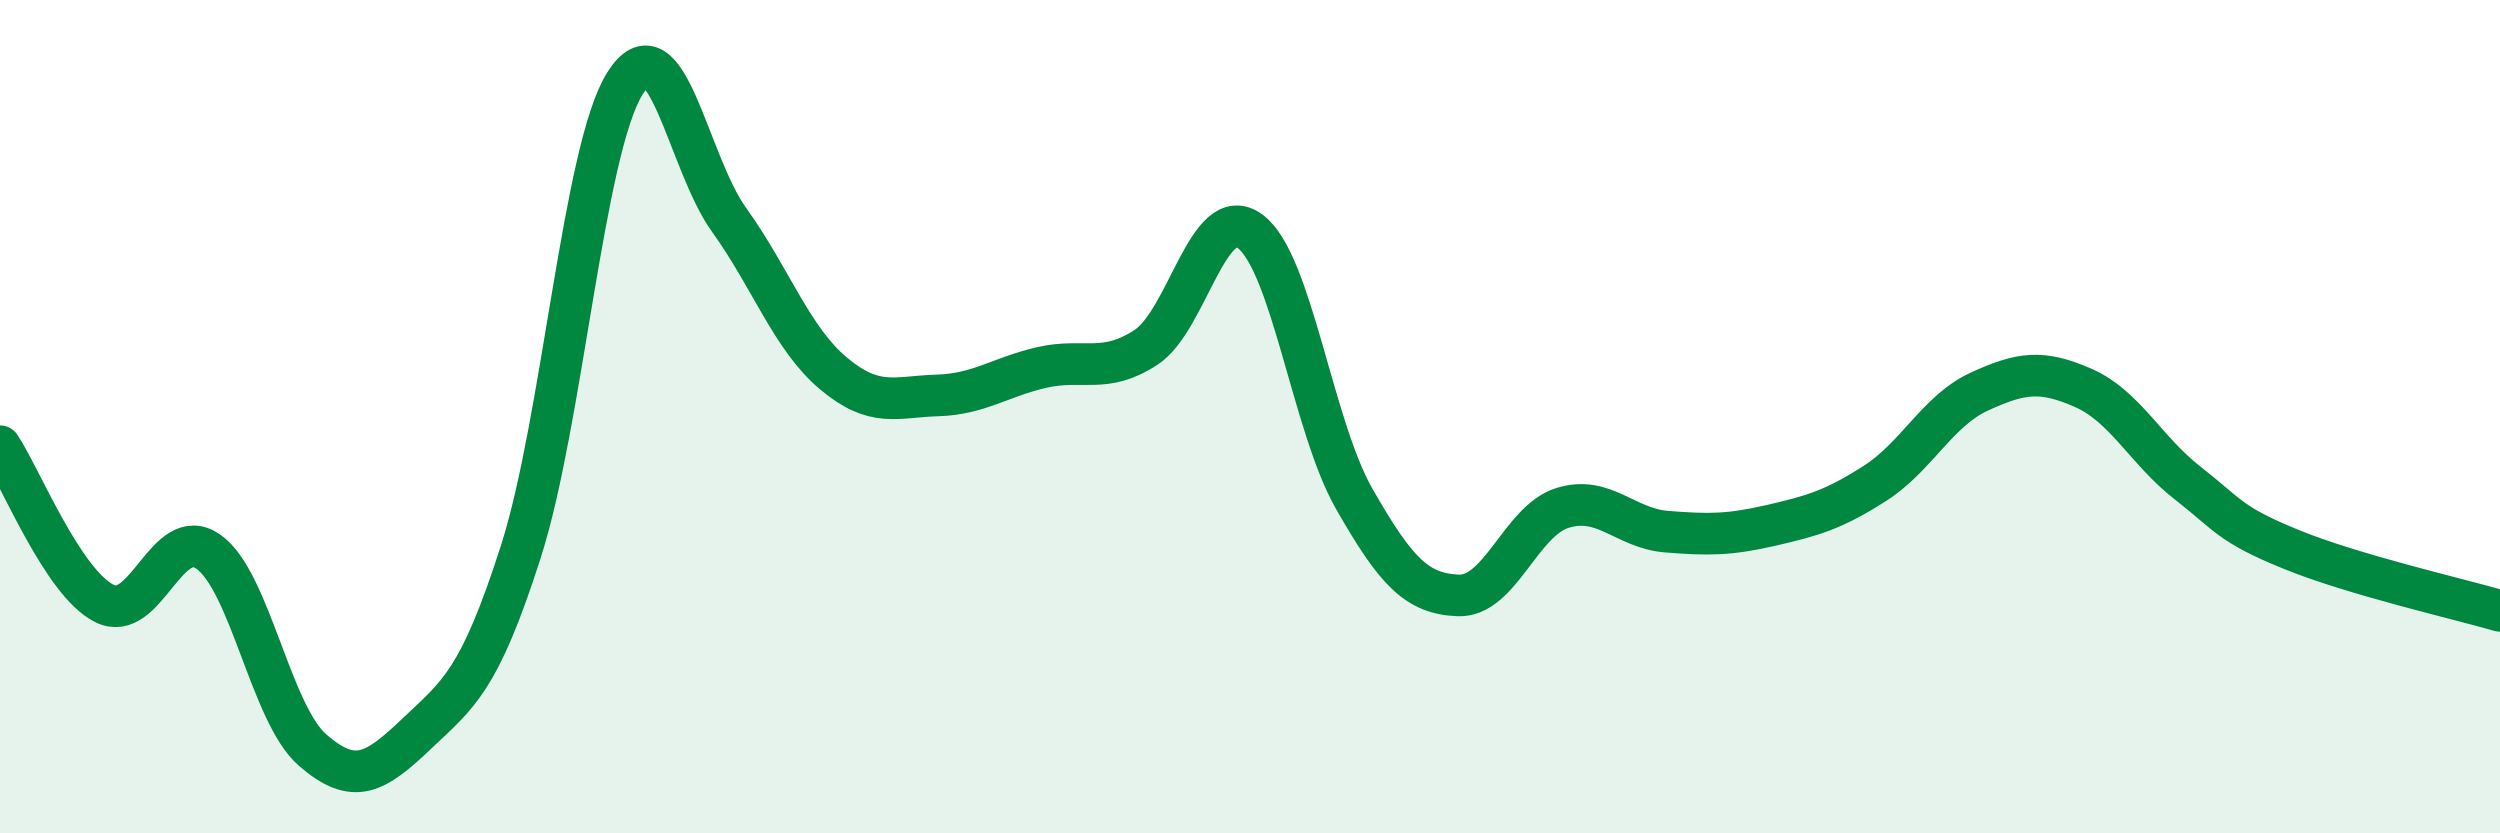
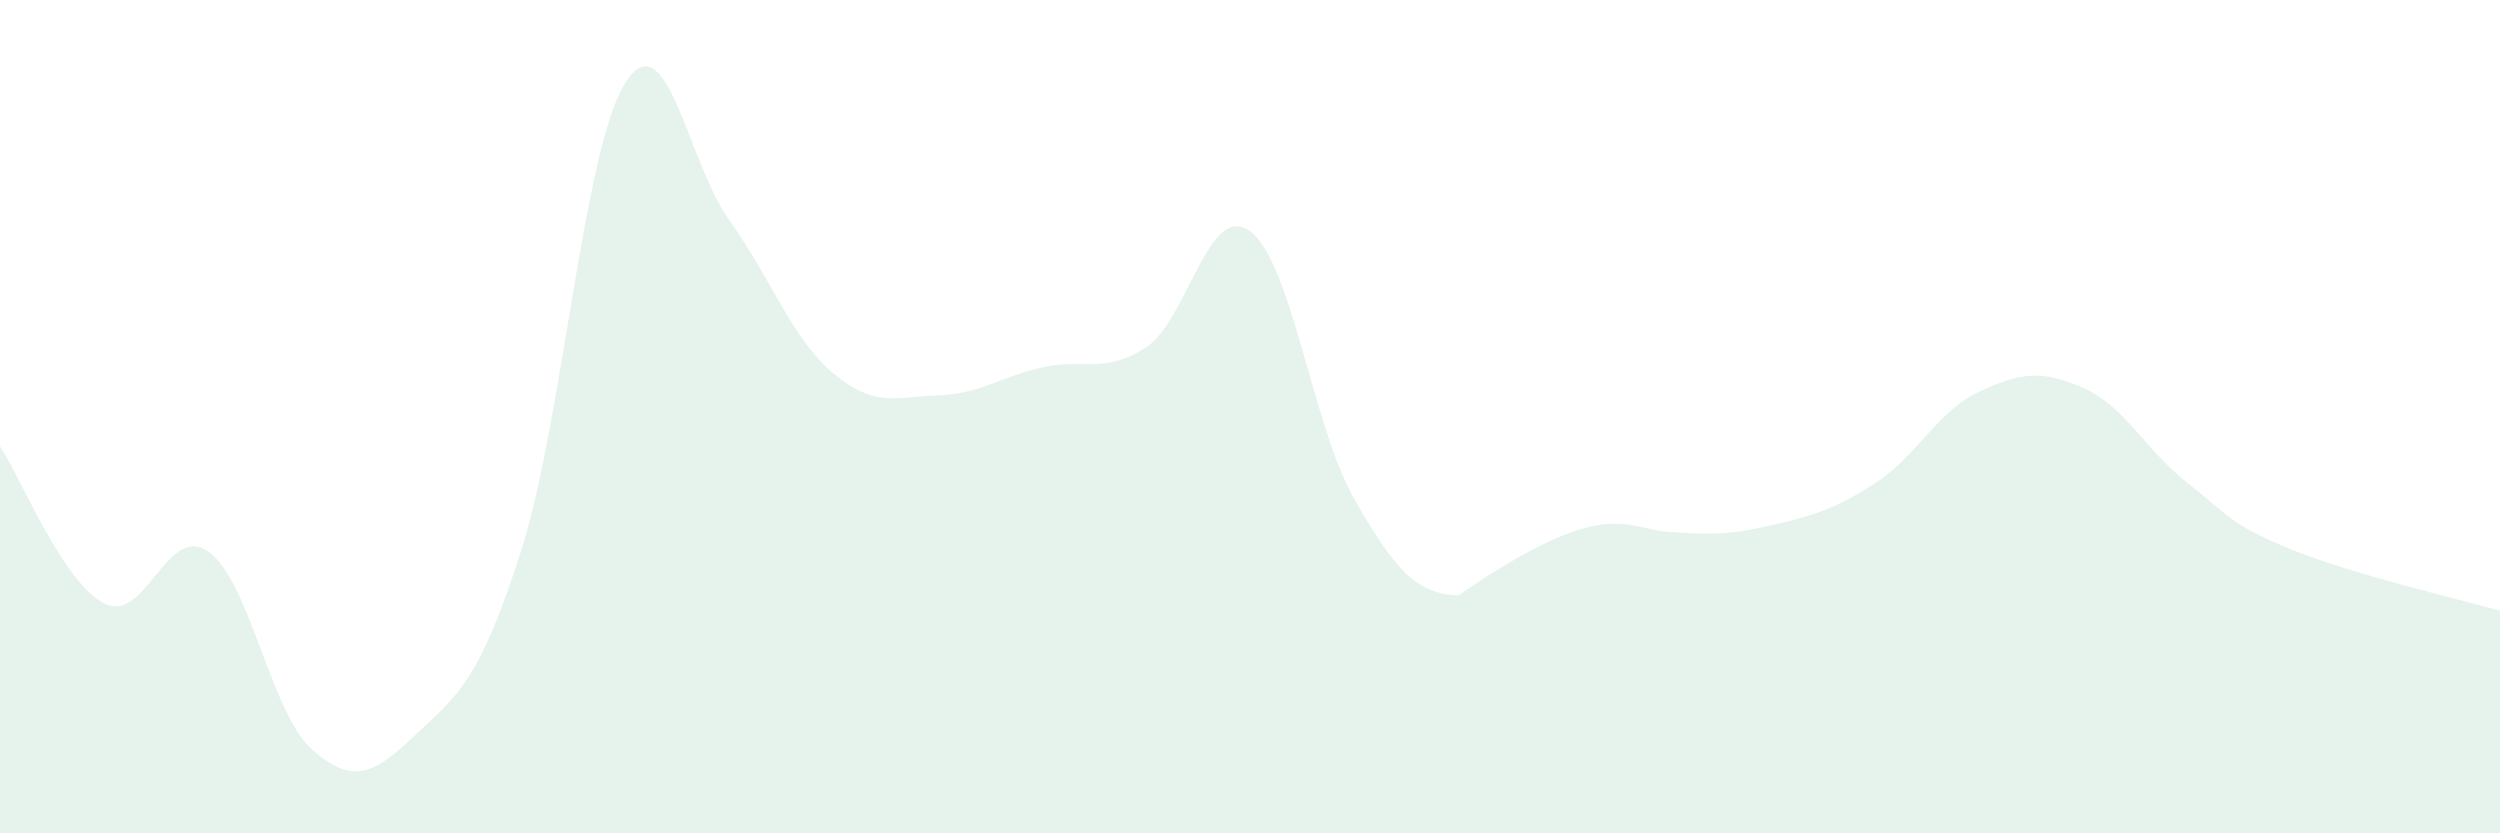
<svg xmlns="http://www.w3.org/2000/svg" width="60" height="20" viewBox="0 0 60 20">
-   <path d="M 0,10.71 C 0.5,11.46 1.5,13.97 2.5,14.48 C 3.5,14.99 4,12.54 5,13.24 C 6,13.94 6.5,17.13 7.5,18 C 8.5,18.87 9,18.56 10,17.61 C 11,16.66 11.5,16.36 12.5,13.24 C 13.5,10.12 14,3.59 15,2 C 16,0.41 16.5,3.89 17.5,5.28 C 18.5,6.67 19,8.12 20,8.96 C 21,9.8 21.5,9.52 22.5,9.49 C 23.5,9.46 24,9.05 25,8.82 C 26,8.59 26.5,8.99 27.5,8.34 C 28.5,7.69 29,4.82 30,5.55 C 31,6.28 31.5,10.22 32.5,11.97 C 33.5,13.72 34,14.25 35,14.29 C 36,14.33 36.5,12.5 37.5,12.19 C 38.5,11.88 39,12.68 40,12.76 C 41,12.84 41.5,12.84 42.5,12.61 C 43.5,12.38 44,12.24 45,11.6 C 46,10.96 46.5,9.86 47.5,9.4 C 48.5,8.94 49,8.87 50,9.31 C 51,9.75 51.5,10.81 52.5,11.59 C 53.5,12.37 53.5,12.58 55,13.19 C 56.5,13.8 59,14.37 60,14.66L60 20L0 20Z" fill="#008740" opacity="0.1" stroke-linecap="round" stroke-linejoin="round" />
-   <path d="M 0,10.71 C 0.5,11.46 1.5,13.97 2.5,14.48 C 3.5,14.99 4,12.54 5,13.24 C 6,13.94 6.5,17.13 7.5,18 C 8.5,18.87 9,18.56 10,17.61 C 11,16.66 11.5,16.36 12.5,13.24 C 13.5,10.12 14,3.59 15,2 C 16,0.41 16.5,3.89 17.5,5.28 C 18.5,6.67 19,8.12 20,8.96 C 21,9.8 21.5,9.52 22.5,9.49 C 23.5,9.46 24,9.05 25,8.82 C 26,8.59 26.5,8.99 27.5,8.34 C 28.5,7.69 29,4.82 30,5.55 C 31,6.28 31.5,10.22 32.5,11.97 C 33.5,13.72 34,14.25 35,14.29 C 36,14.33 36.5,12.5 37.5,12.19 C 38.5,11.88 39,12.68 40,12.76 C 41,12.84 41.5,12.84 42.5,12.61 C 43.5,12.38 44,12.24 45,11.6 C 46,10.96 46.5,9.86 47.5,9.4 C 48.5,8.94 49,8.87 50,9.31 C 51,9.75 51.5,10.81 52.5,11.59 C 53.5,12.37 53.5,12.58 55,13.19 C 56.5,13.8 59,14.37 60,14.66" stroke="#008740" stroke-width="1" fill="none" stroke-linecap="round" stroke-linejoin="round" />
+   <path d="M 0,10.71 C 0.5,11.46 1.5,13.97 2.5,14.48 C 3.5,14.99 4,12.54 5,13.24 C 6,13.94 6.5,17.13 7.5,18 C 8.5,18.87 9,18.56 10,17.61 C 11,16.66 11.5,16.36 12.5,13.24 C 13.5,10.12 14,3.59 15,2 C 16,0.41 16.5,3.89 17.5,5.28 C 18.5,6.67 19,8.12 20,8.96 C 21,9.8 21.5,9.52 22.5,9.49 C 23.5,9.46 24,9.05 25,8.82 C 26,8.59 26.5,8.99 27.5,8.34 C 28.5,7.69 29,4.82 30,5.55 C 31,6.28 31.5,10.22 32.5,11.97 C 33.5,13.72 34,14.25 35,14.29 C 38.5,11.88 39,12.68 40,12.76 C 41,12.84 41.5,12.84 42.5,12.61 C 43.5,12.38 44,12.24 45,11.6 C 46,10.96 46.5,9.86 47.5,9.4 C 48.5,8.94 49,8.87 50,9.31 C 51,9.75 51.5,10.81 52.5,11.59 C 53.5,12.37 53.5,12.58 55,13.19 C 56.5,13.8 59,14.37 60,14.66L60 20L0 20Z" fill="#008740" opacity="0.1" stroke-linecap="round" stroke-linejoin="round" />
</svg>